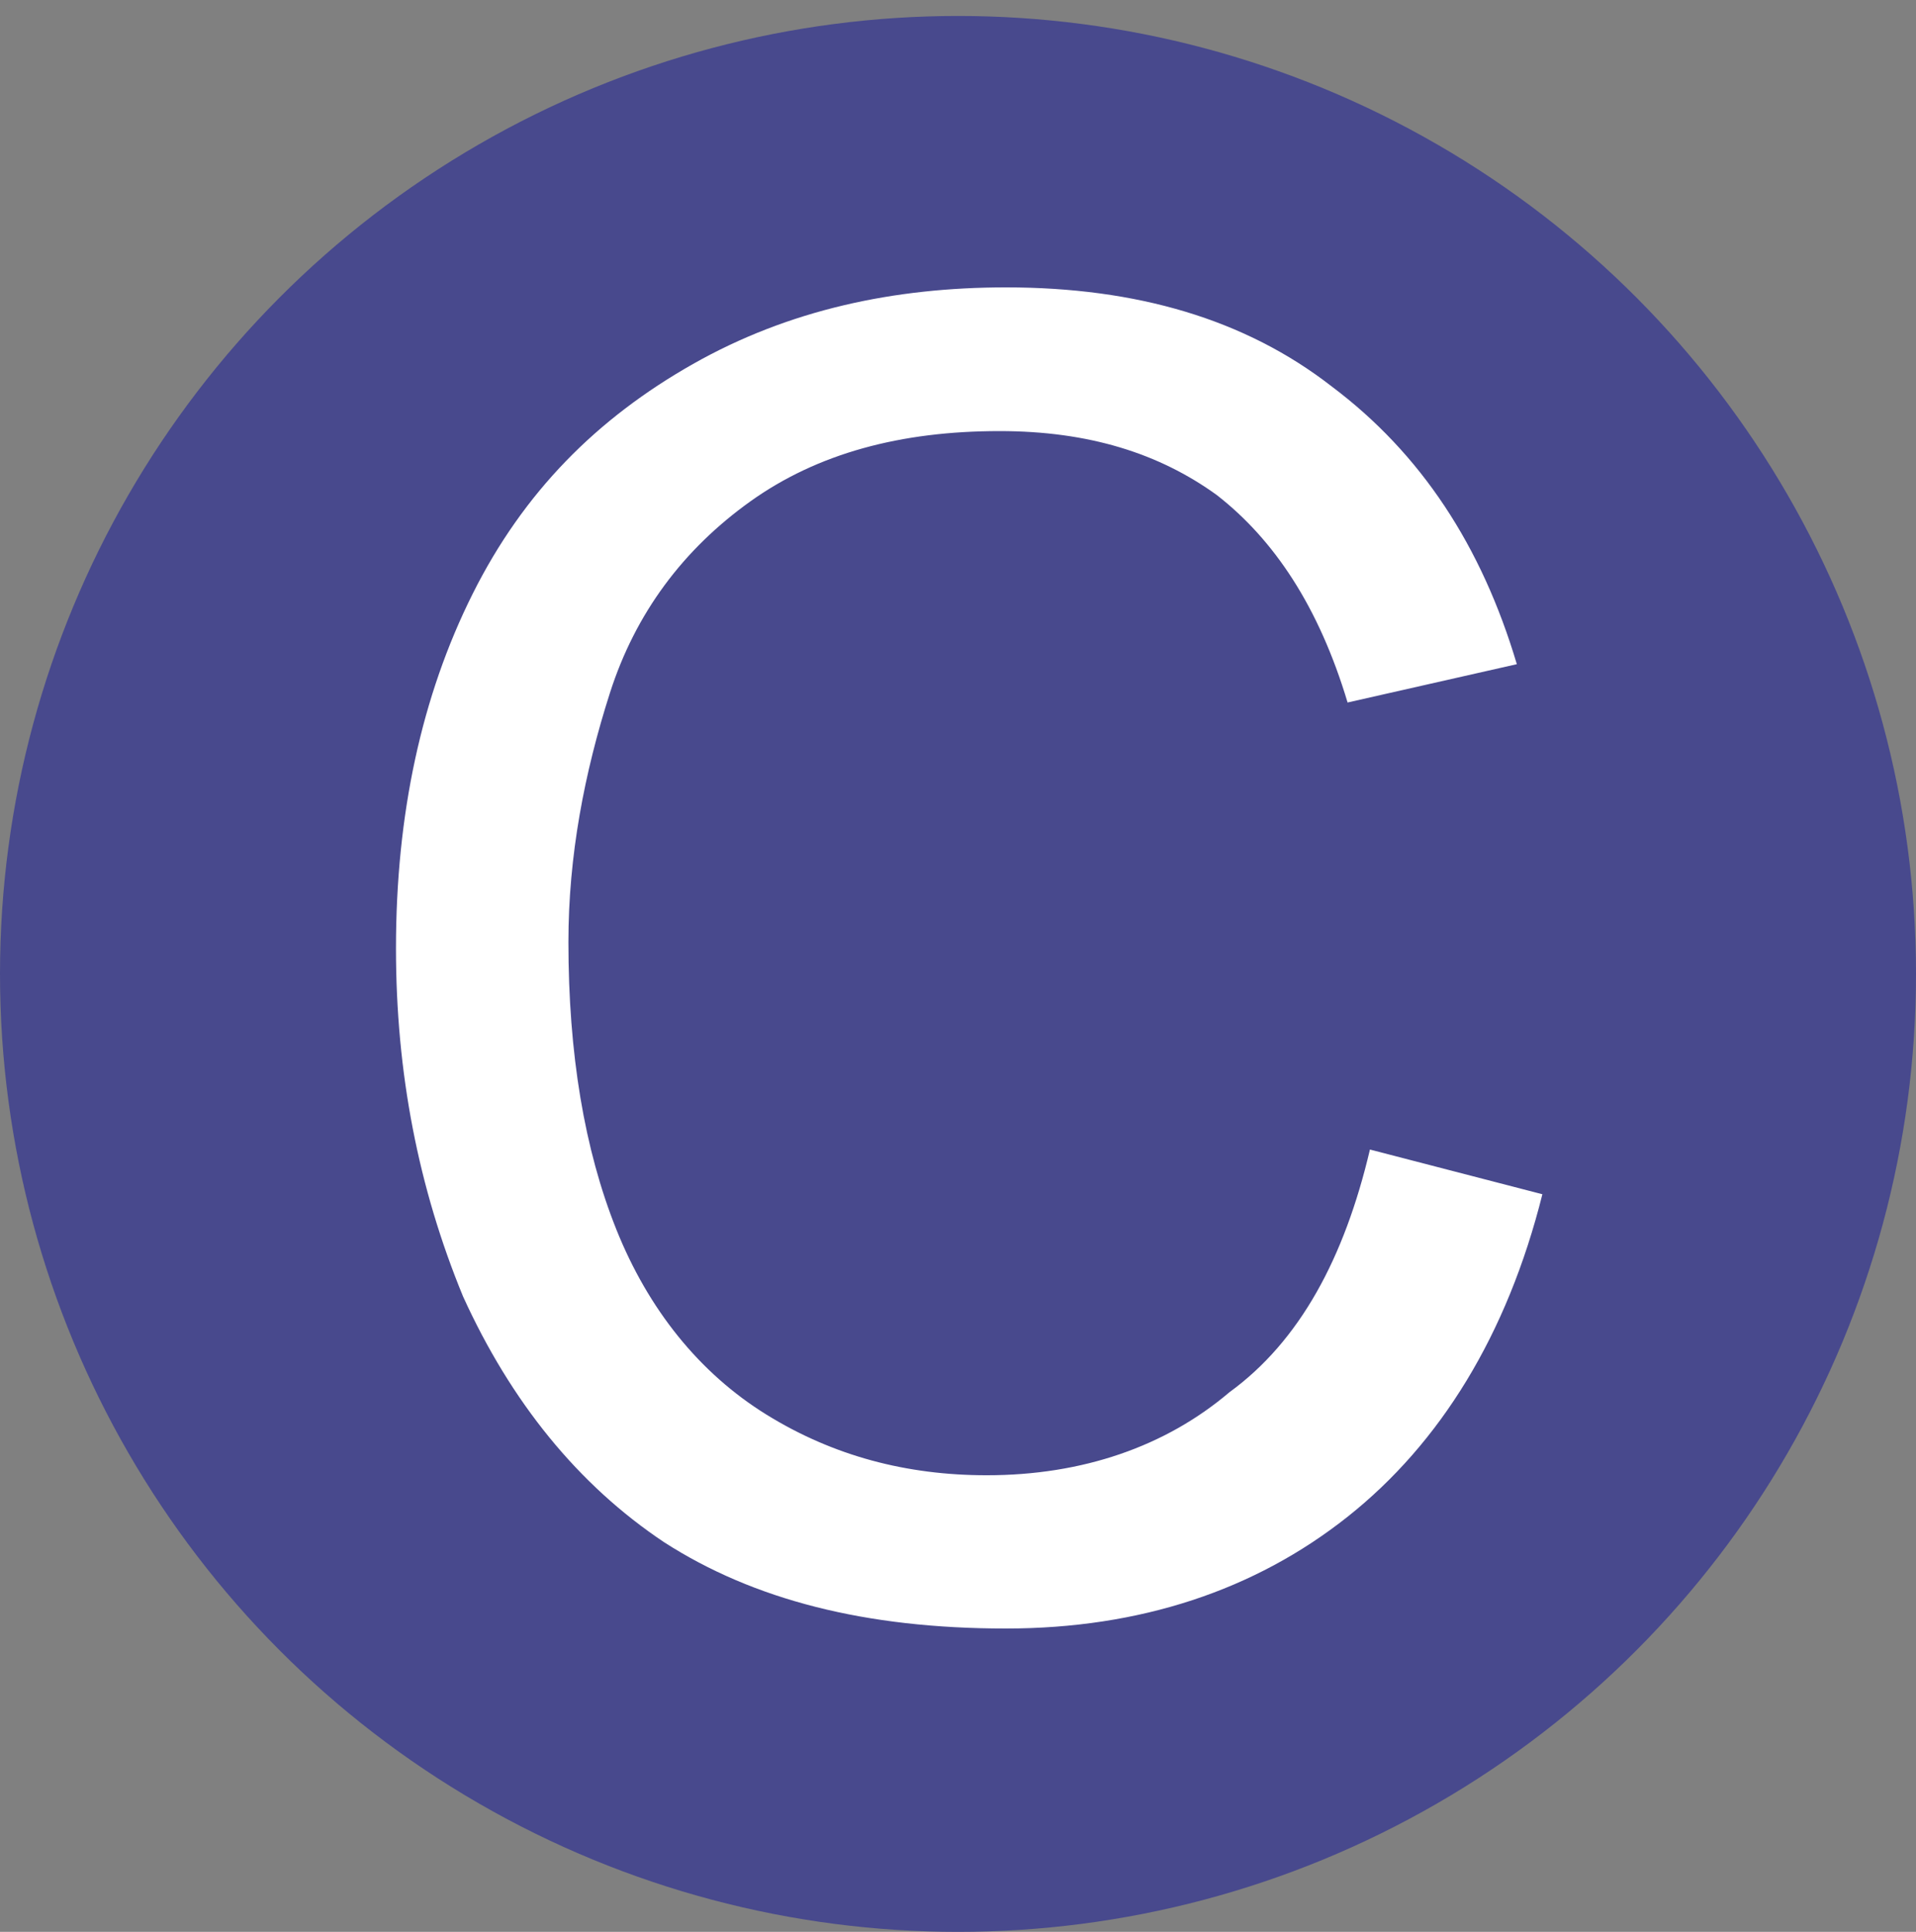
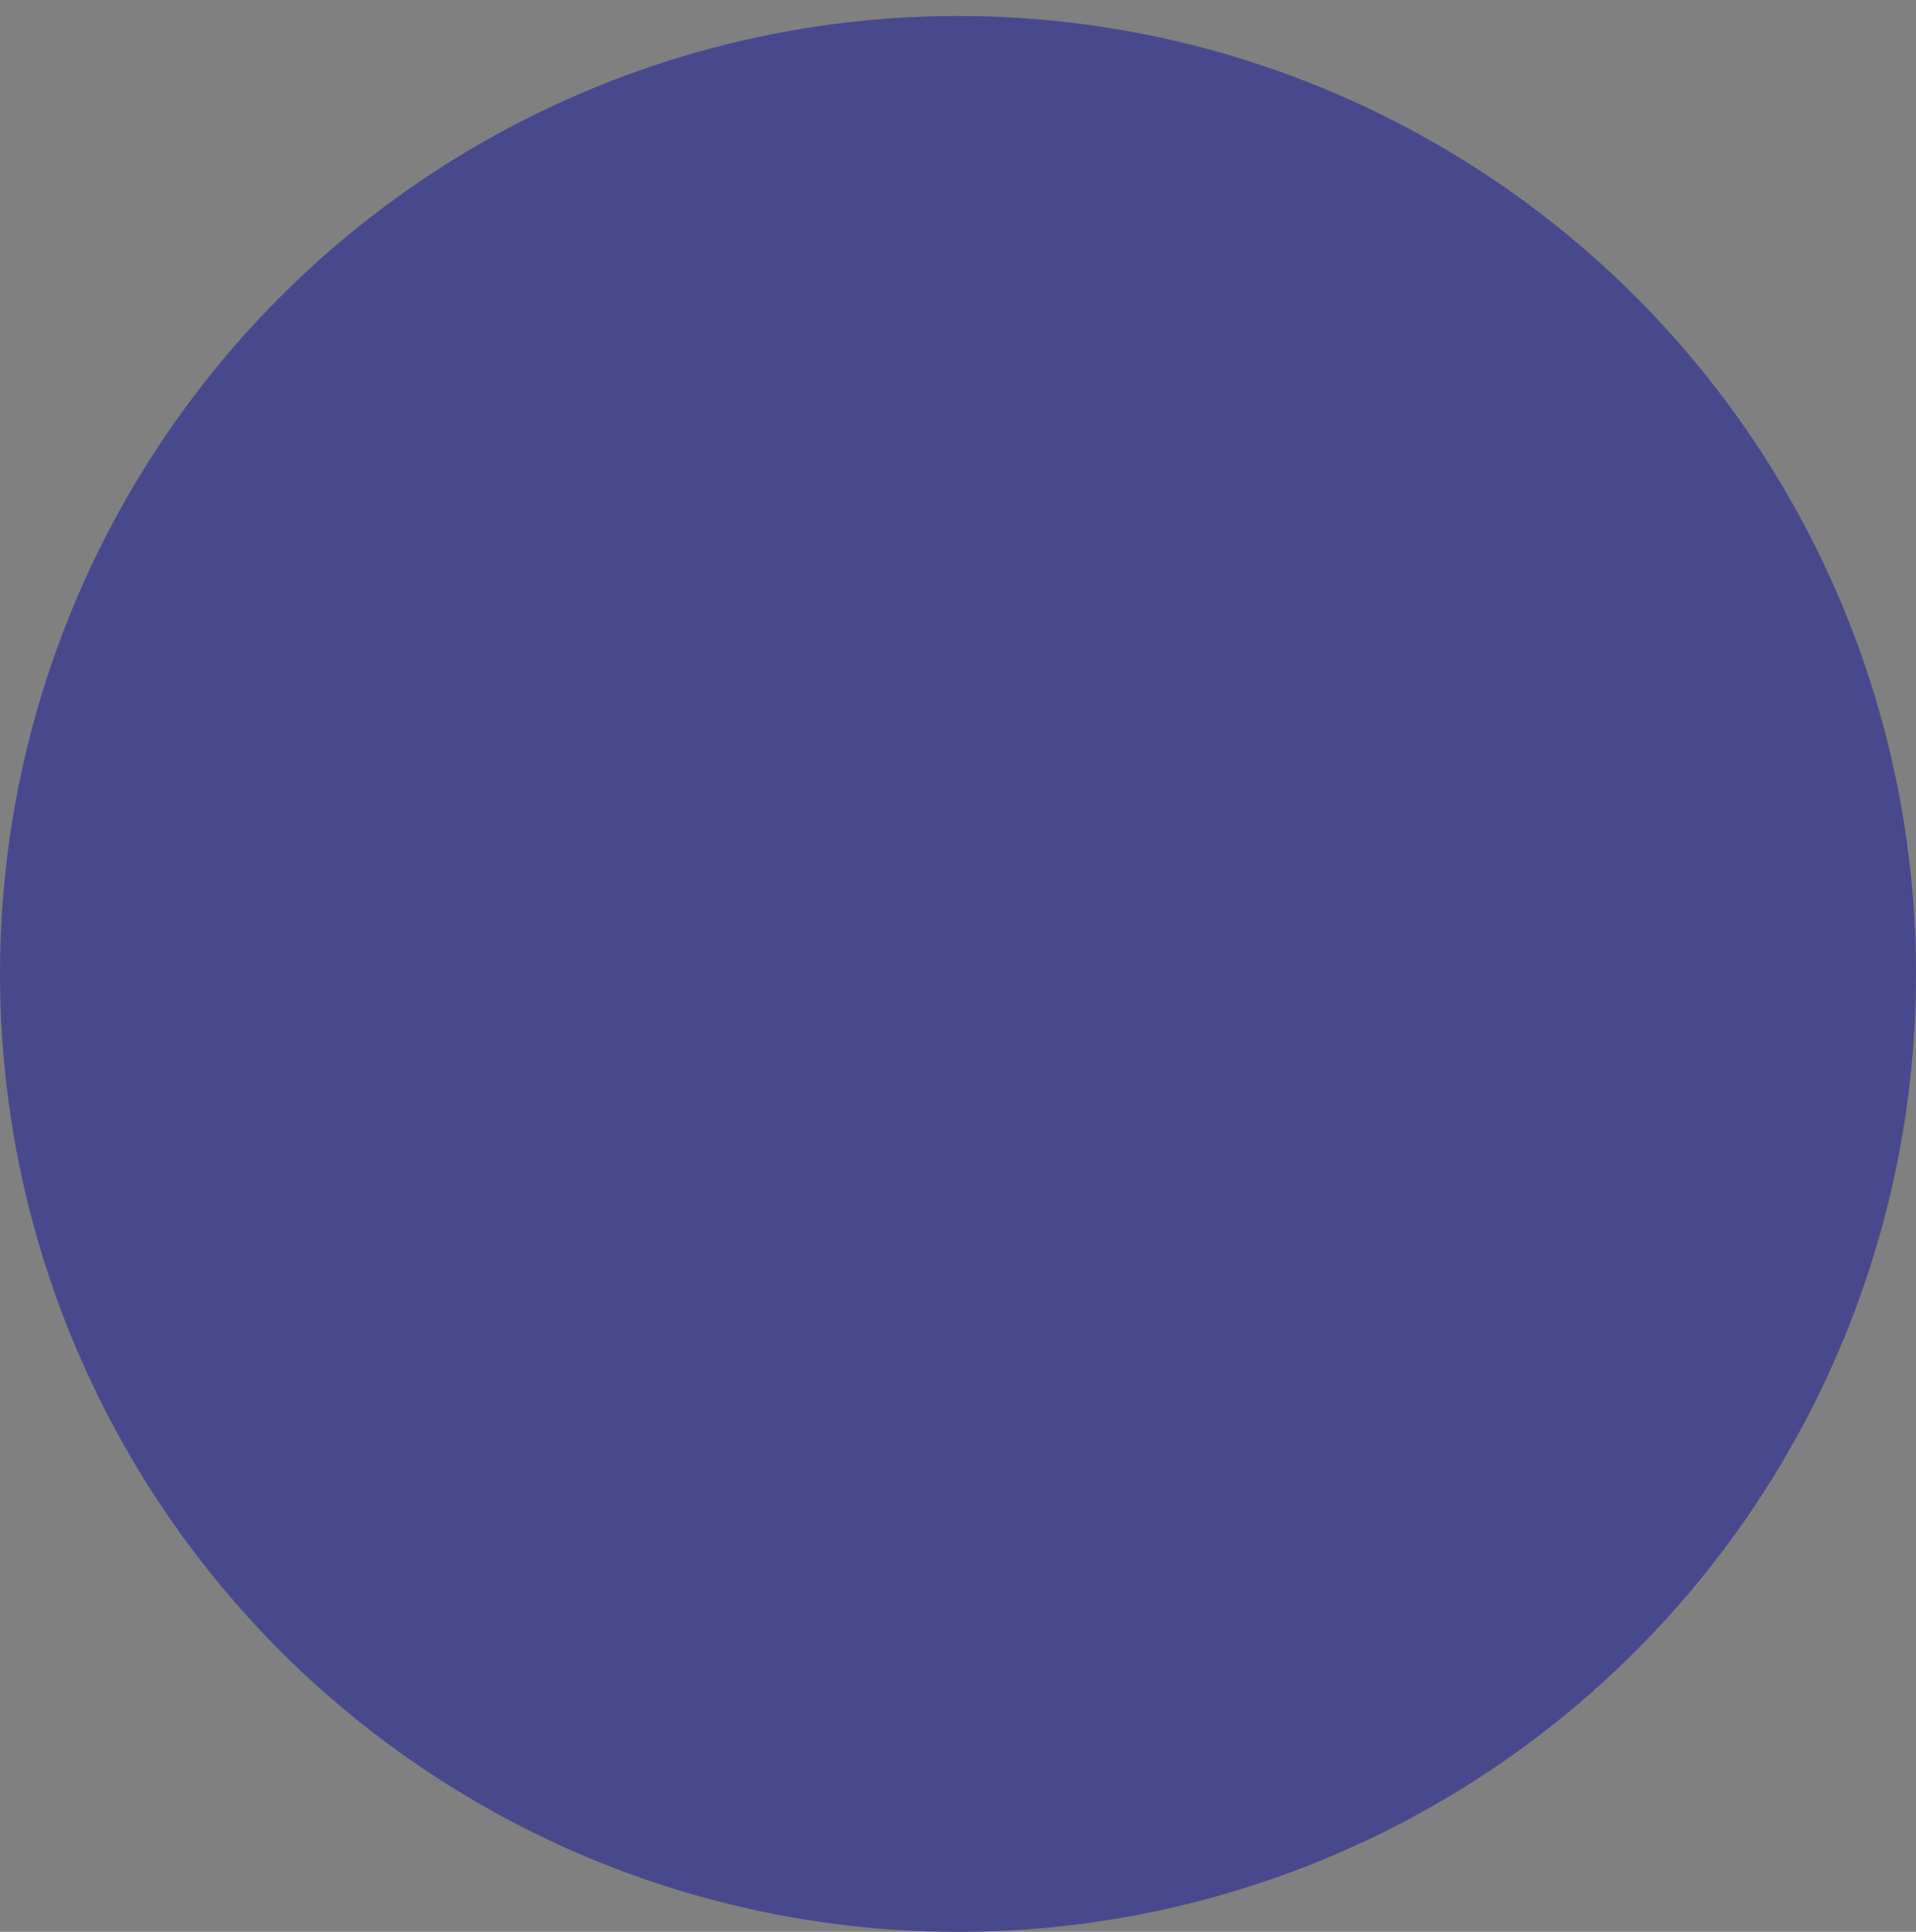
<svg xmlns="http://www.w3.org/2000/svg" version="1.1" id="Calque_1" x="0px" y="0px" viewBox="0 0 60 60.5" style="enable-background:new 0 0 60 60.5;" xml:space="preserve">
  <rect x="0" y="0" width="60" height="60.5" fill="#808080" stroke="none" />
  <style type="text/css">
	.st0{fill:#48498D;}
	.st1{fill:#FFFFFF;}
</style>
  <circle class="st0" cx="30" cy="30.5" r="30" />
  <g>
-     <path class="st1" d="M42.9,36l5.4,1.4c-1.1,4.4-3.2,7.8-6.1,10.1c-2.9,2.3-6.5,3.5-10.7,3.5c-4.4,0-7.9-0.9-10.7-2.7   c-2.7-1.8-4.8-4.4-6.3-7.7c-1.4-3.4-2.1-7-2.1-10.9c0-4.2,0.8-7.9,2.4-11.1s3.9-5.5,6.9-7.2s6.3-2.4,9.8-2.4c4.1,0,7.5,1,10.2,3.1   c2.8,2.1,4.7,5,5.8,8.7L42.2,22c-0.9-3-2.3-5.1-4.1-6.5c-1.8-1.3-4-2-6.8-2c-3.1,0-5.7,0.7-7.8,2.2c-2.1,1.5-3.6,3.5-4.4,6   c-0.8,2.5-1.3,5.1-1.3,7.8c0,3.5,0.5,6.5,1.5,9s2.6,4.5,4.7,5.8s4.4,1.9,6.9,1.9c3,0,5.6-0.9,7.6-2.6C40.7,42,42.1,39.4,42.9,36z" />
-   </g>
+     </g>
</svg>